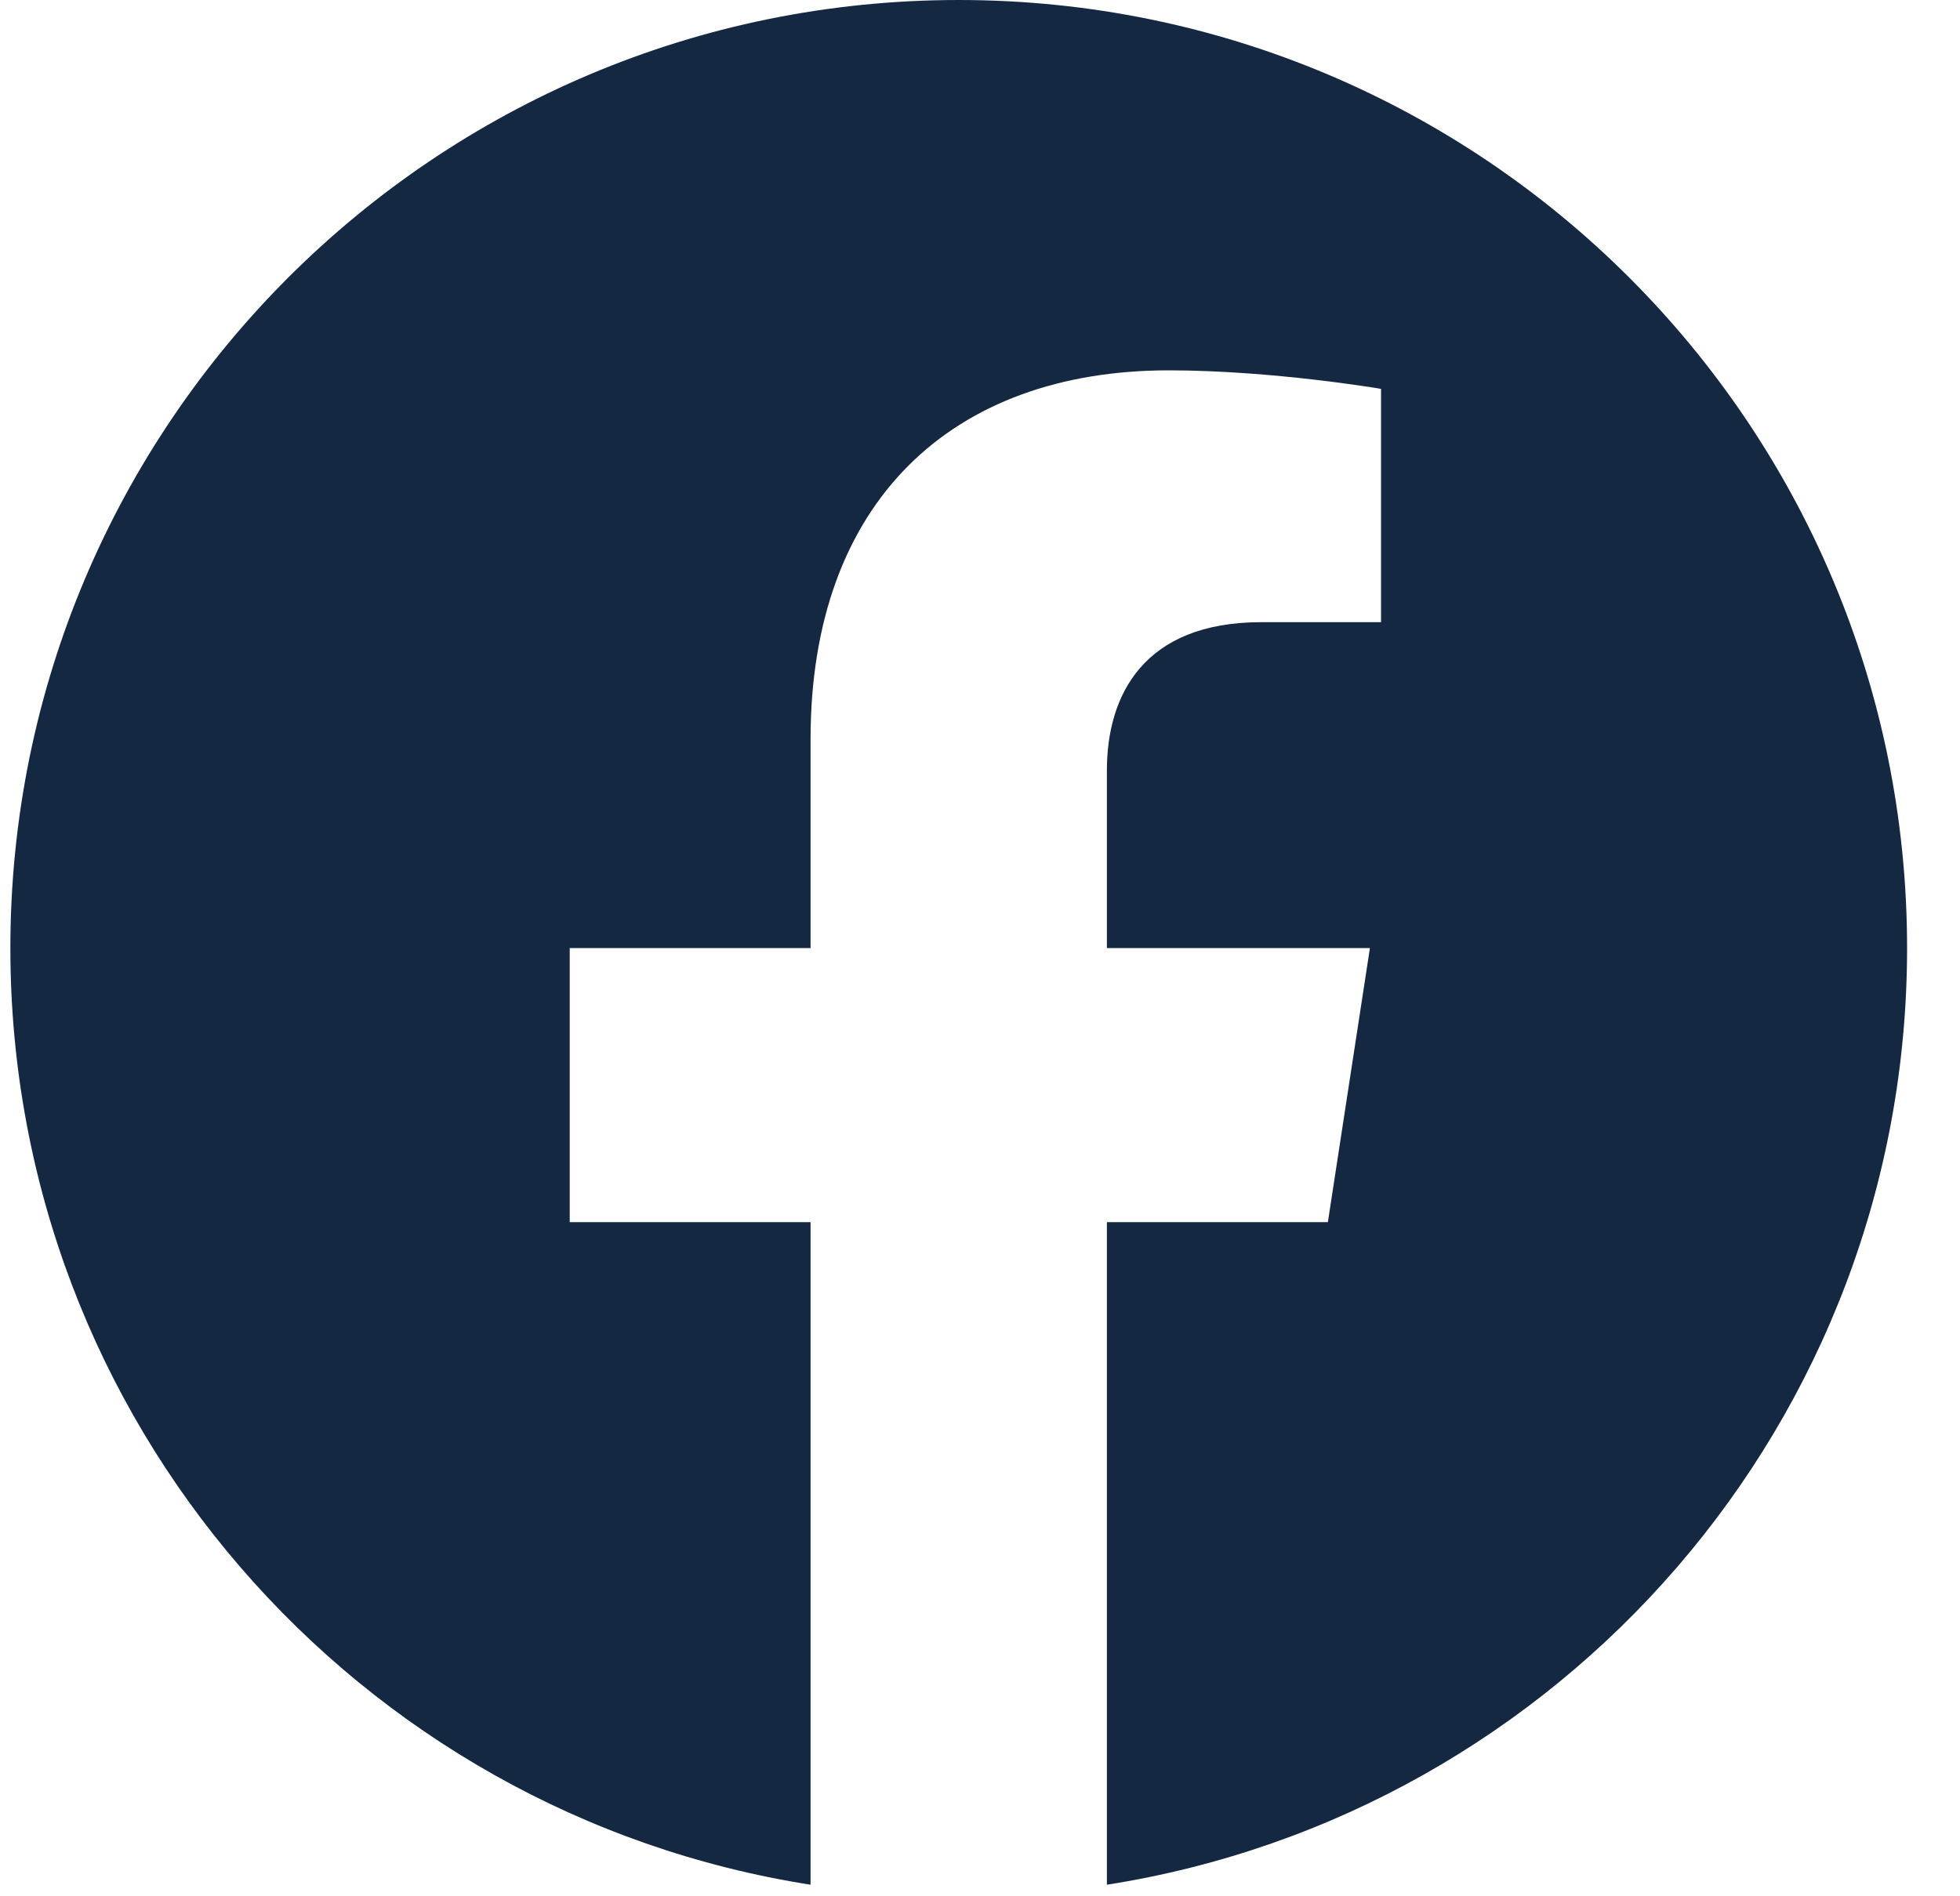
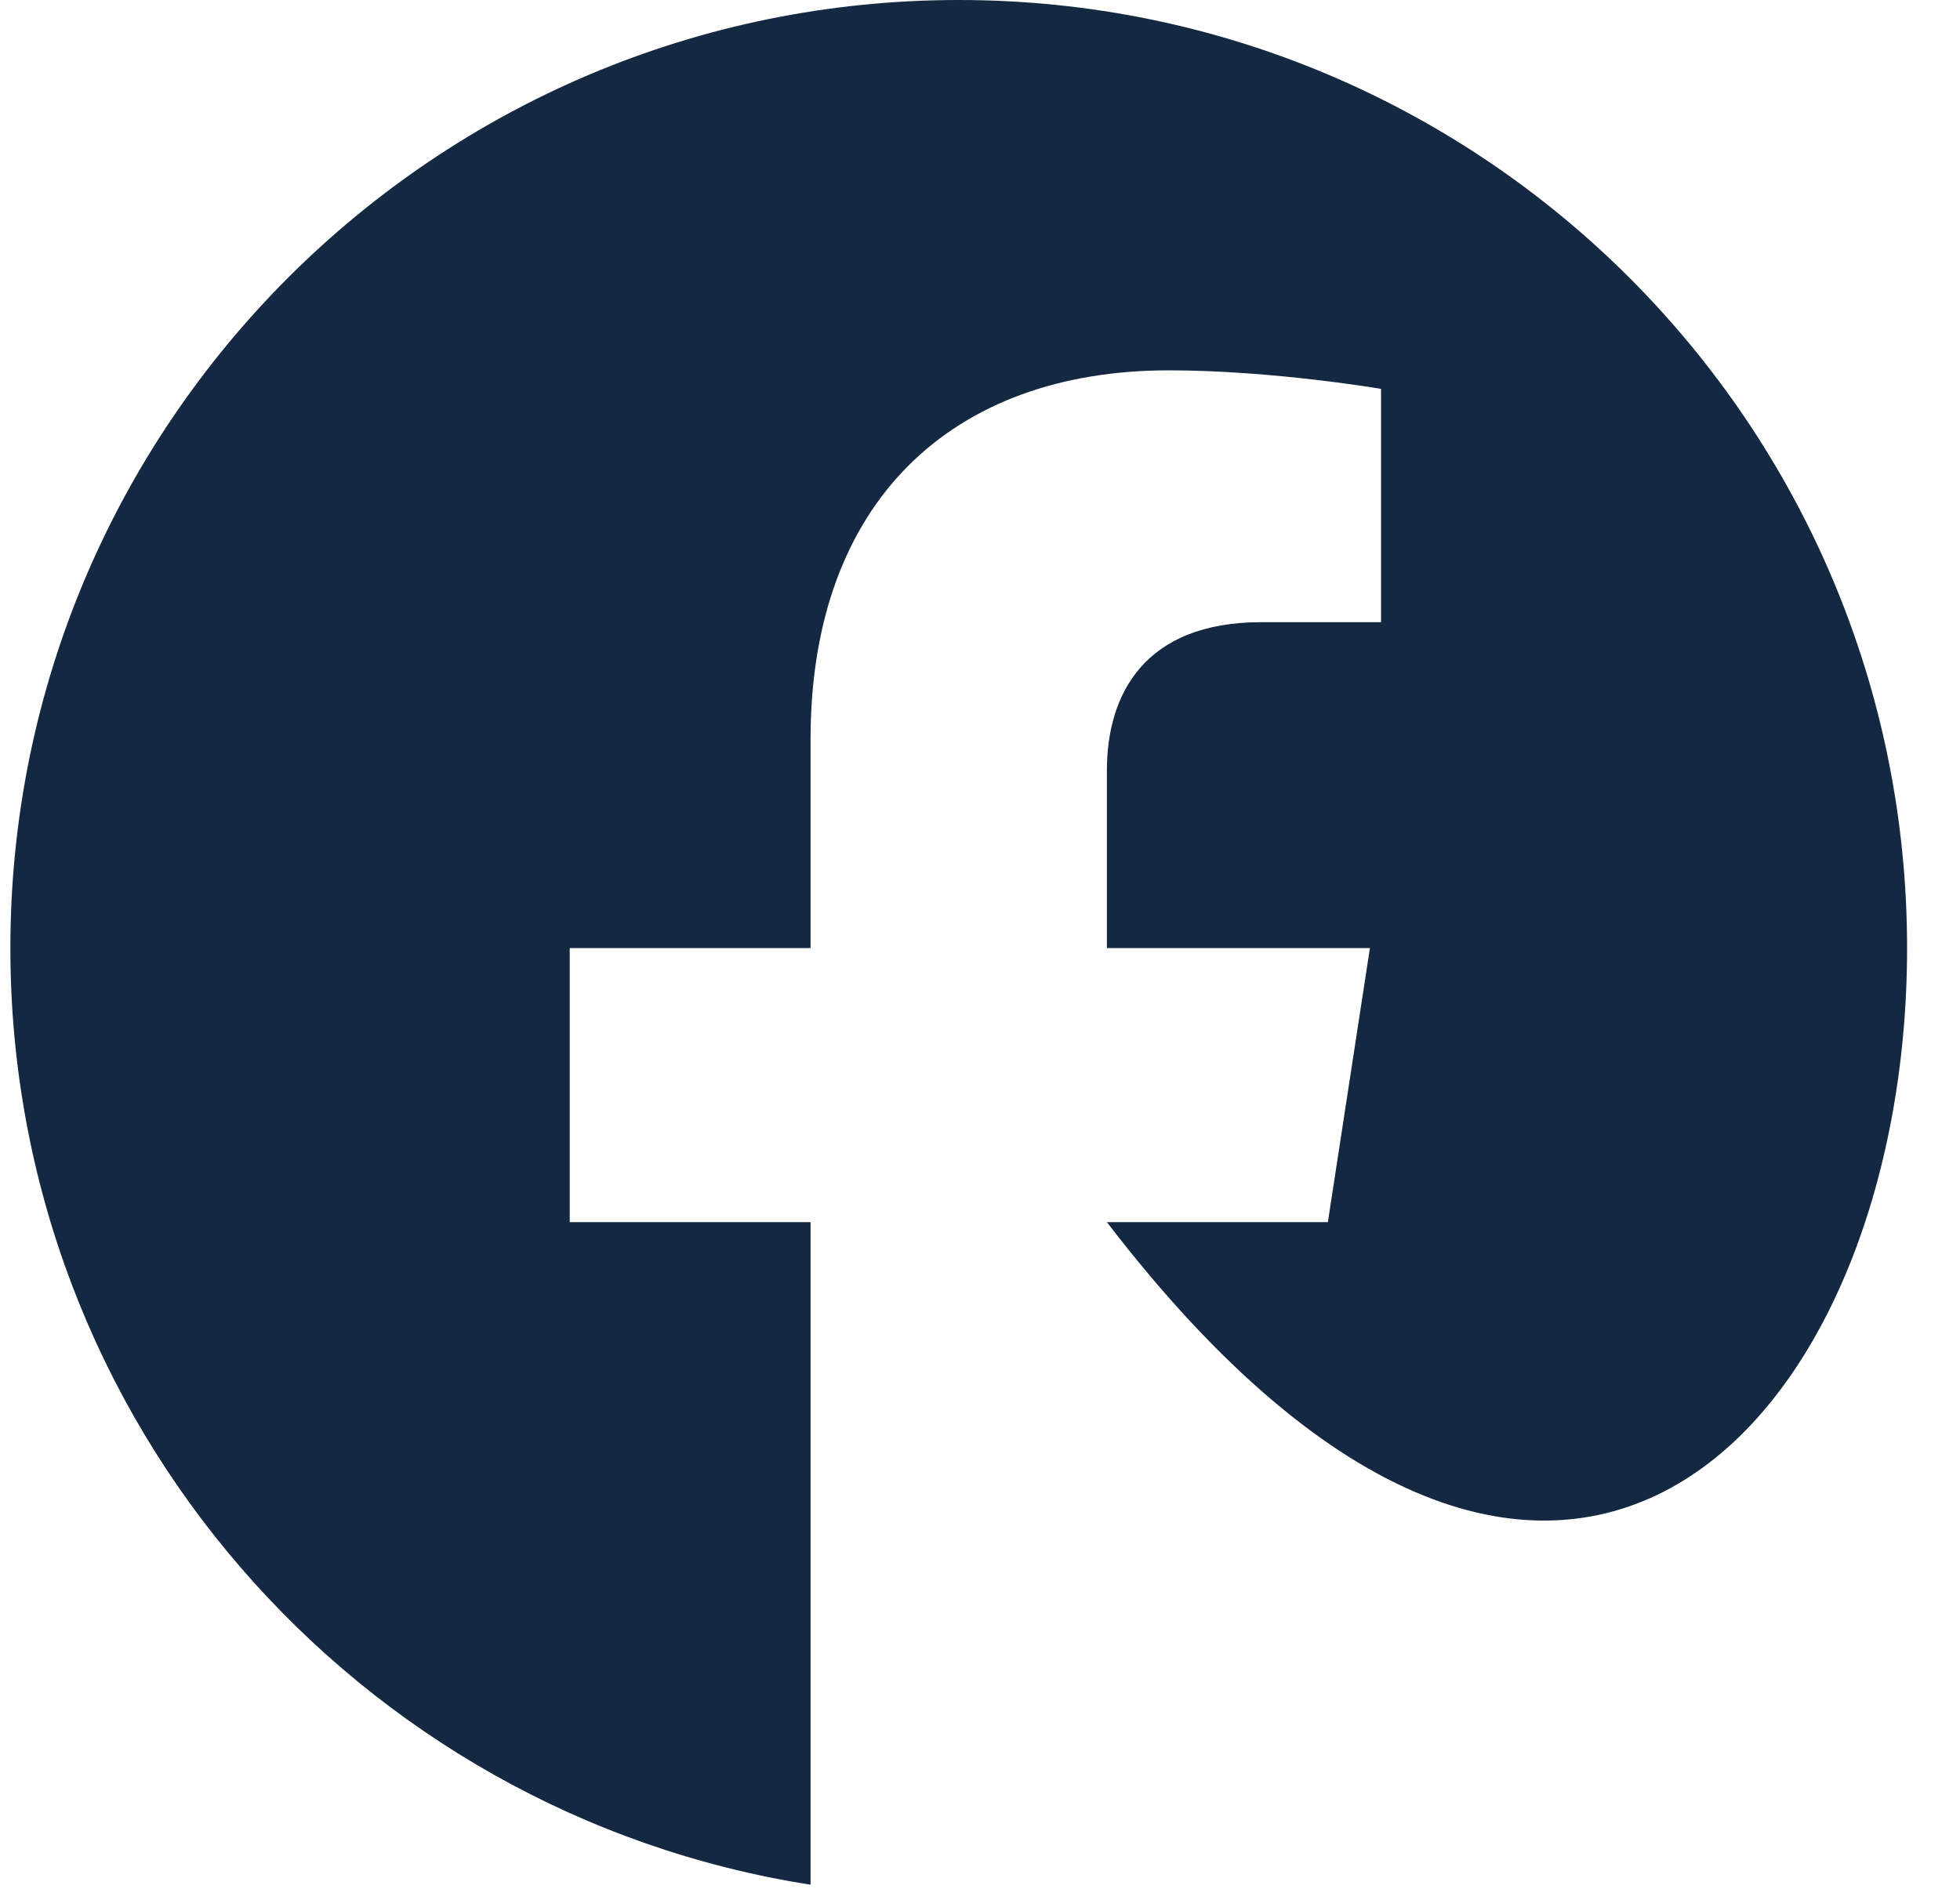
<svg xmlns="http://www.w3.org/2000/svg" width="31" height="30" viewBox="0 0 31 30" fill="none">
-   <path d="M30.163 14.999C30.163 6.714 23.448 0 15.164 0C6.879 0 0.164 6.714 0.164 14.999C0.164 22.487 5.648 28.692 12.82 29.817V19.335H9.011V14.999H12.82V11.695C12.82 7.936 15.058 5.859 18.485 5.859C20.126 5.859 21.843 6.152 21.843 6.152V9.843H19.95C18.087 9.843 17.507 11 17.507 12.187V14.999H21.667L21.002 19.335H17.507V29.817C24.679 28.692 30.163 22.487 30.163 14.999Z" fill="#142841" />
+   <path d="M30.163 14.999C30.163 6.714 23.448 0 15.164 0C6.879 0 0.164 6.714 0.164 14.999C0.164 22.487 5.648 28.692 12.82 29.817V19.335H9.011V14.999H12.82V11.695C12.82 7.936 15.058 5.859 18.485 5.859C20.126 5.859 21.843 6.152 21.843 6.152V9.843H19.95C18.087 9.843 17.507 11 17.507 12.187V14.999H21.667L21.002 19.335H17.507C24.679 28.692 30.163 22.487 30.163 14.999Z" fill="#142841" />
</svg>